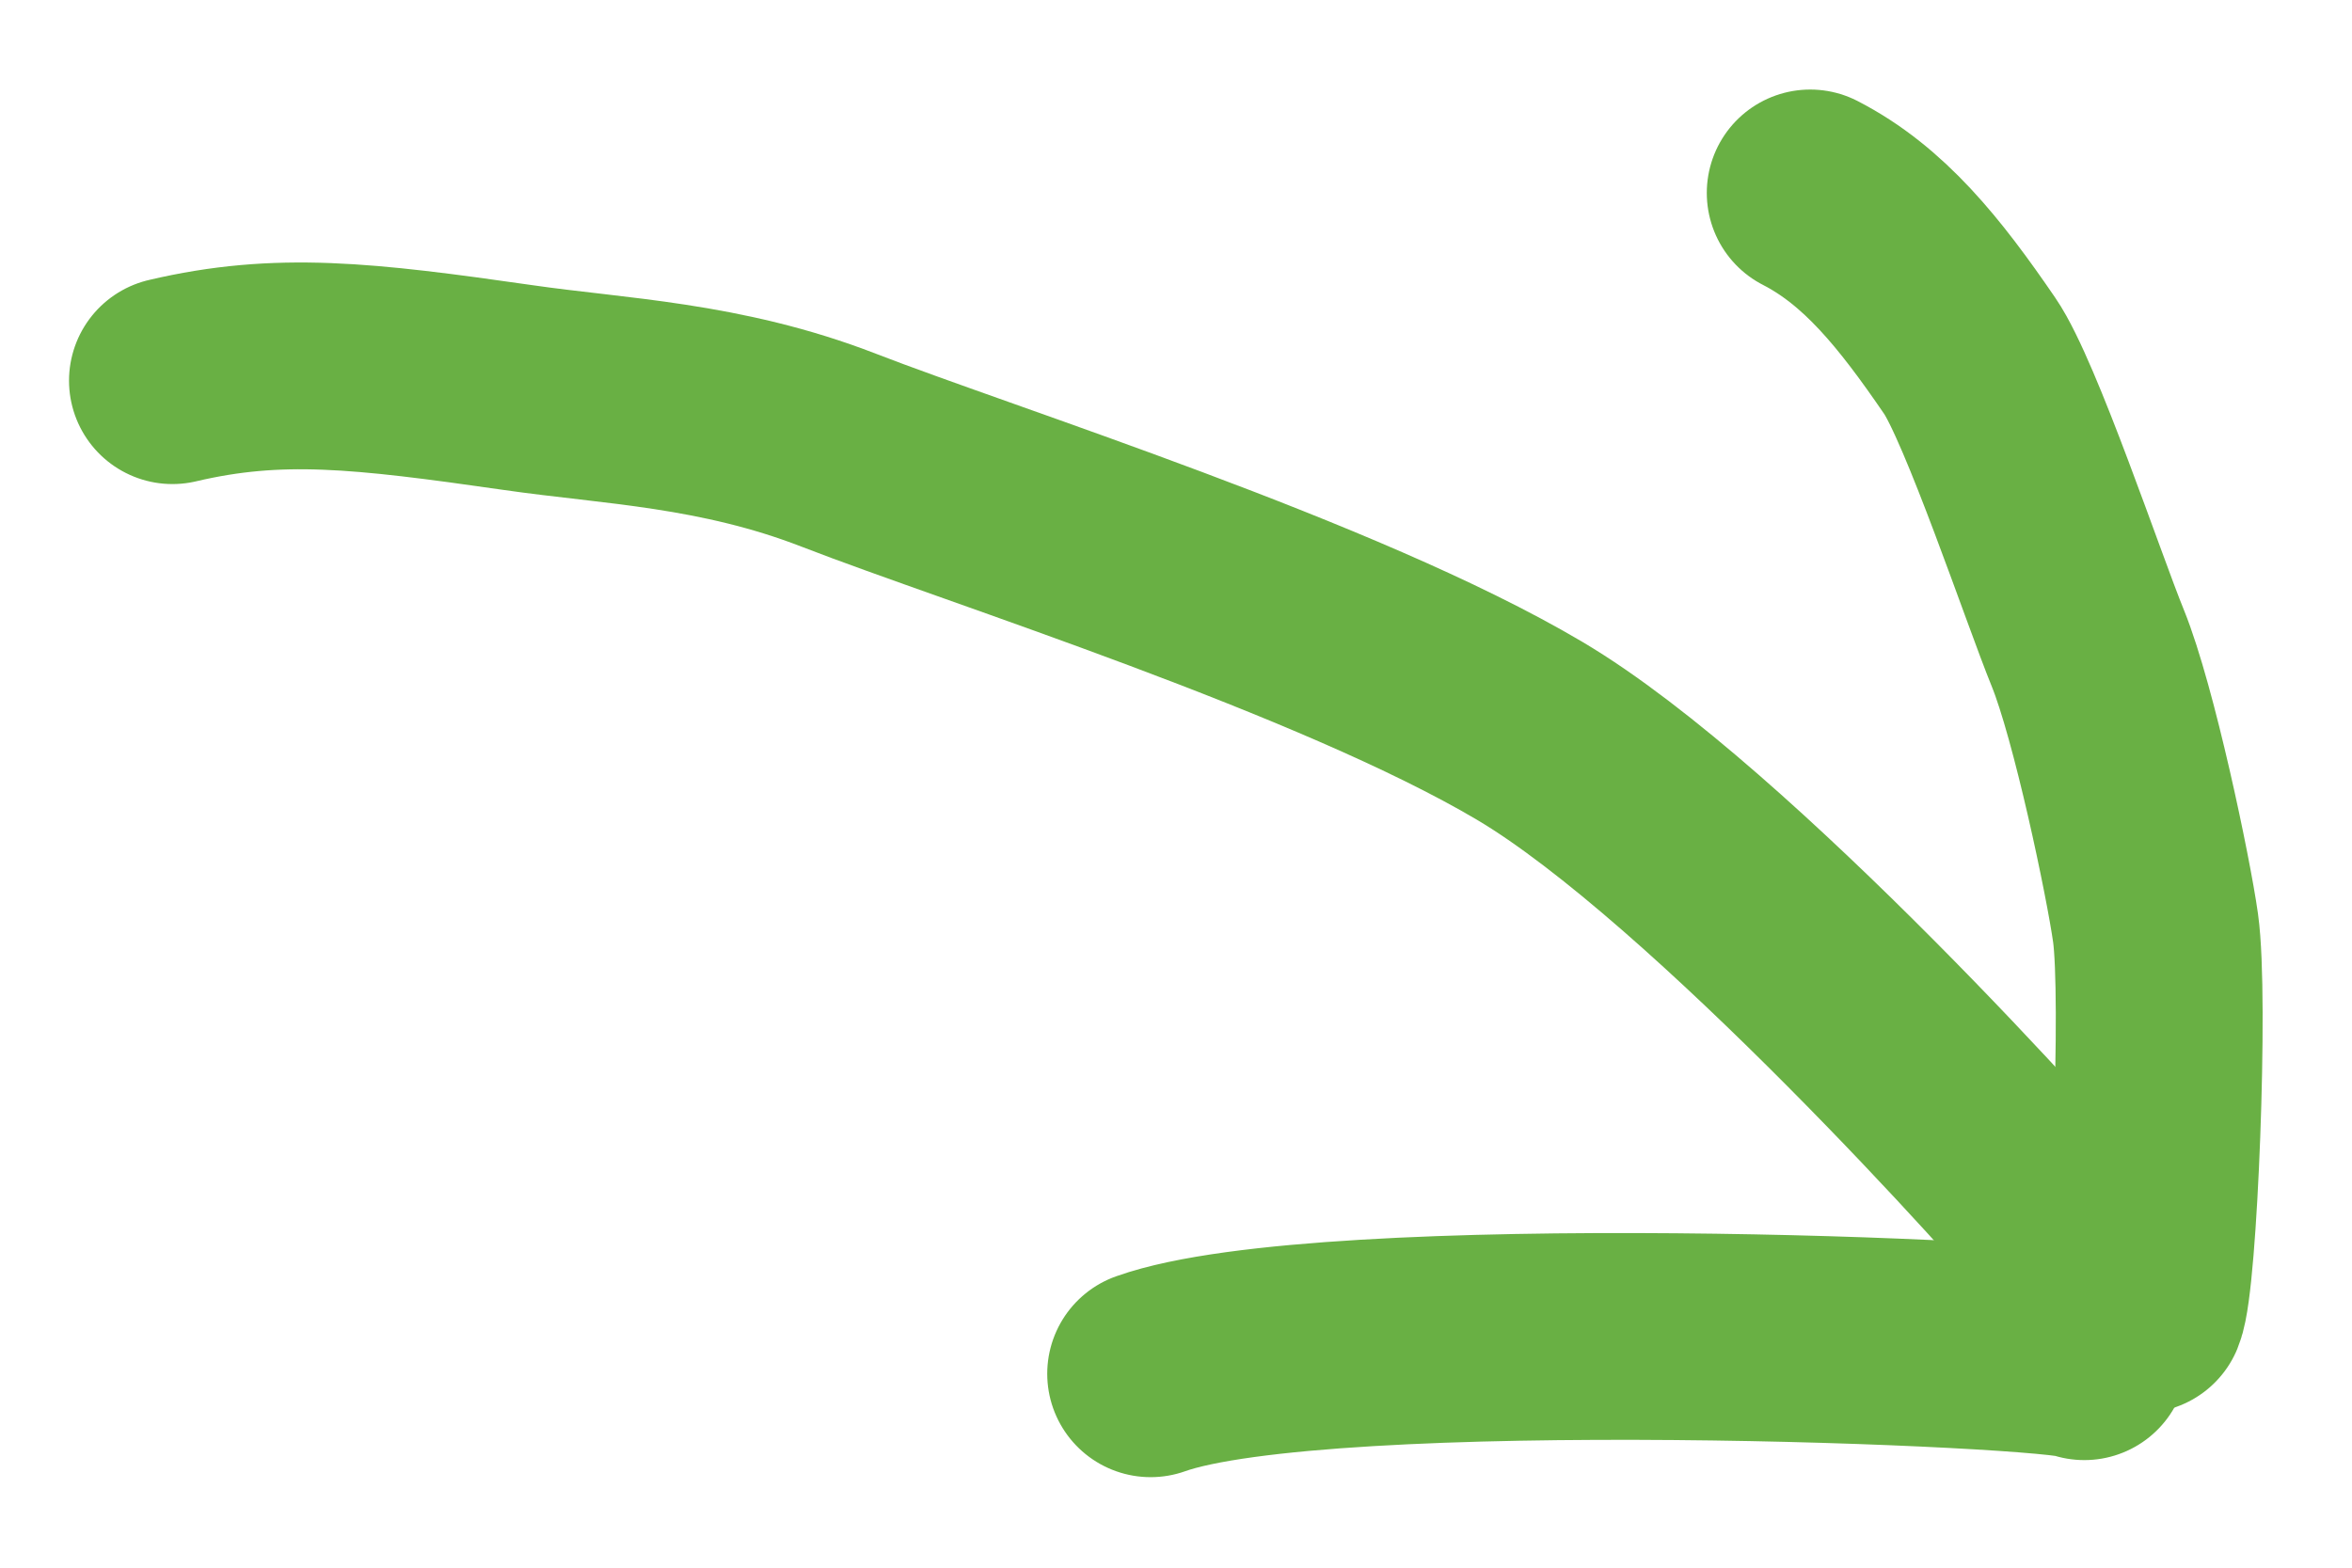
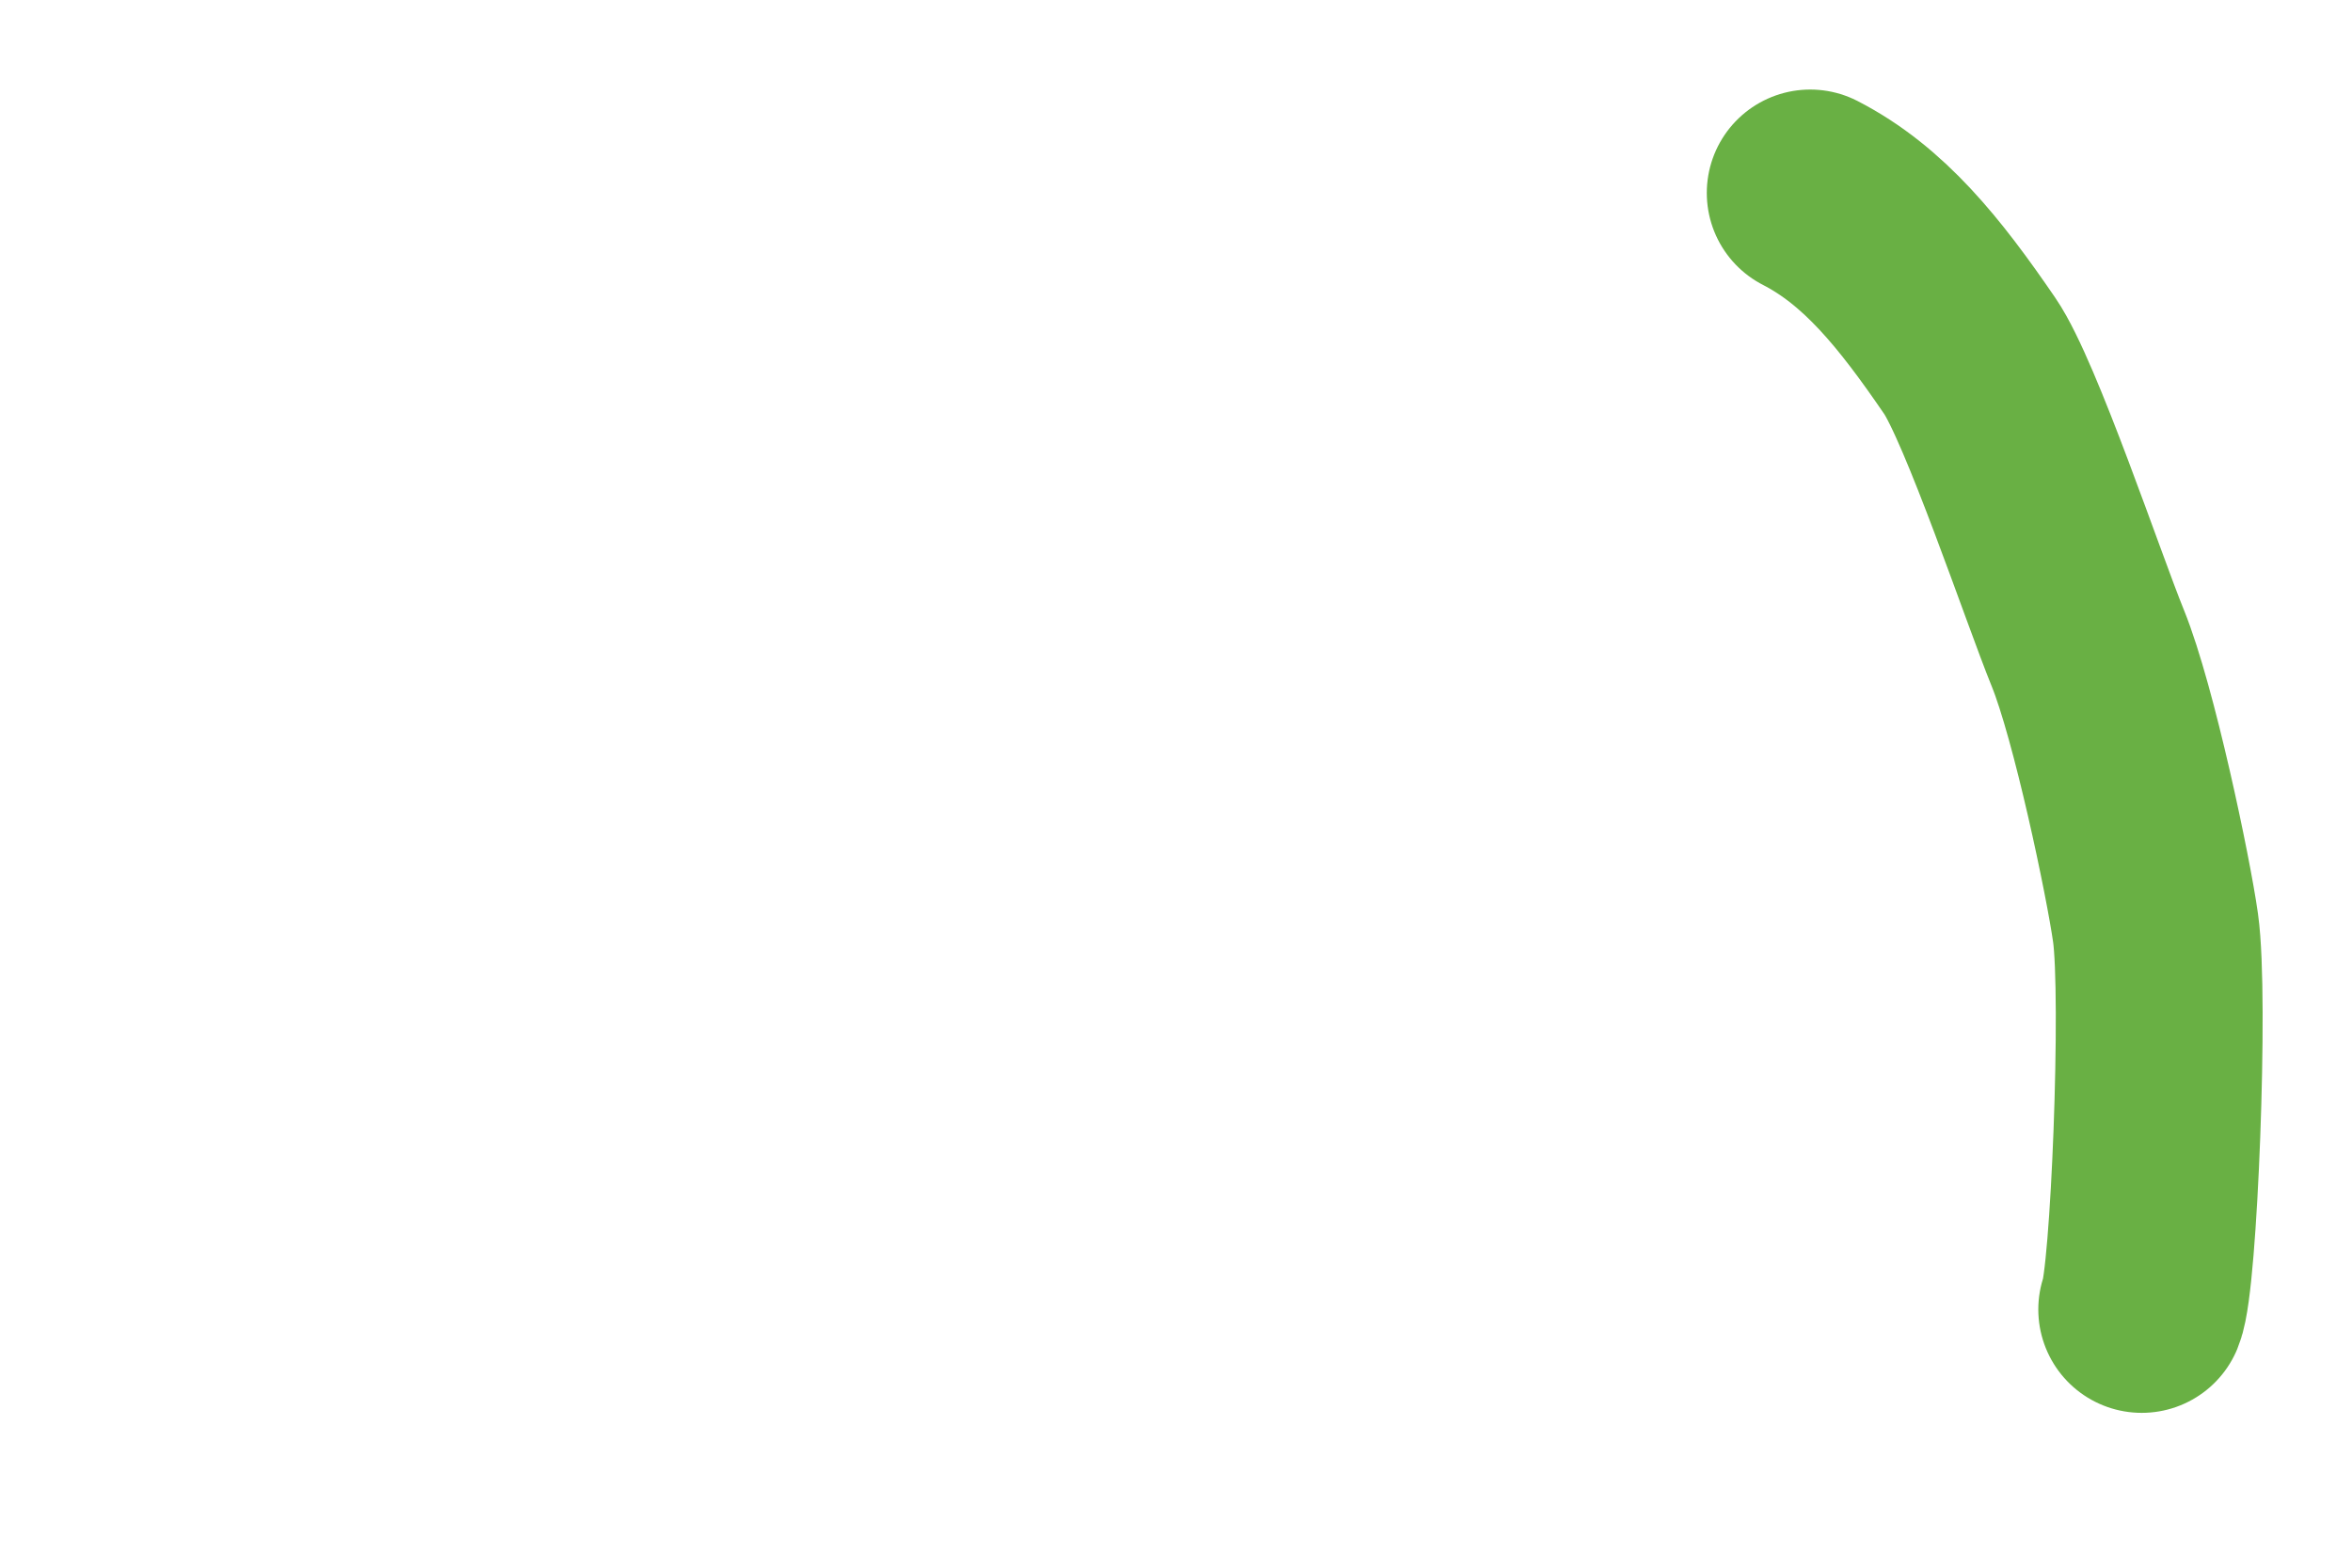
<svg xmlns="http://www.w3.org/2000/svg" id="Layer_1" version="1.1" viewBox="0 0 95.07 63.38">
  <defs>
    <style>
      .st0 {
        fill: none;
        stroke: #69b044;
        stroke-linecap: round;
        stroke-width: 8.36px;
      }
    </style>
  </defs>
-   <path class="st0" d="M6.97,15.39c4.3-1.01,7.7-.62,13.98.28,3.86.56,8.18.68,12.95,2.53,5.74,2.23,20.21,6.78,27.92,11.34,7.71,4.56,20.64,18.97,22.1,20.83" />
  <path class="st0" d="M73.17,7.8c2.57,1.32,4.42,3.62,6.45,6.59,1.25,1.82,3.8,9.43,4.77,11.81,1.06,2.61,2.45,9.25,2.74,11.32.39,2.79-.06,14.22-.56,15.42" />
-   <path class="st0" d="M46.51,55.54c7.05-2.51,36.88-1.26,37.74-.69" />
</svg>